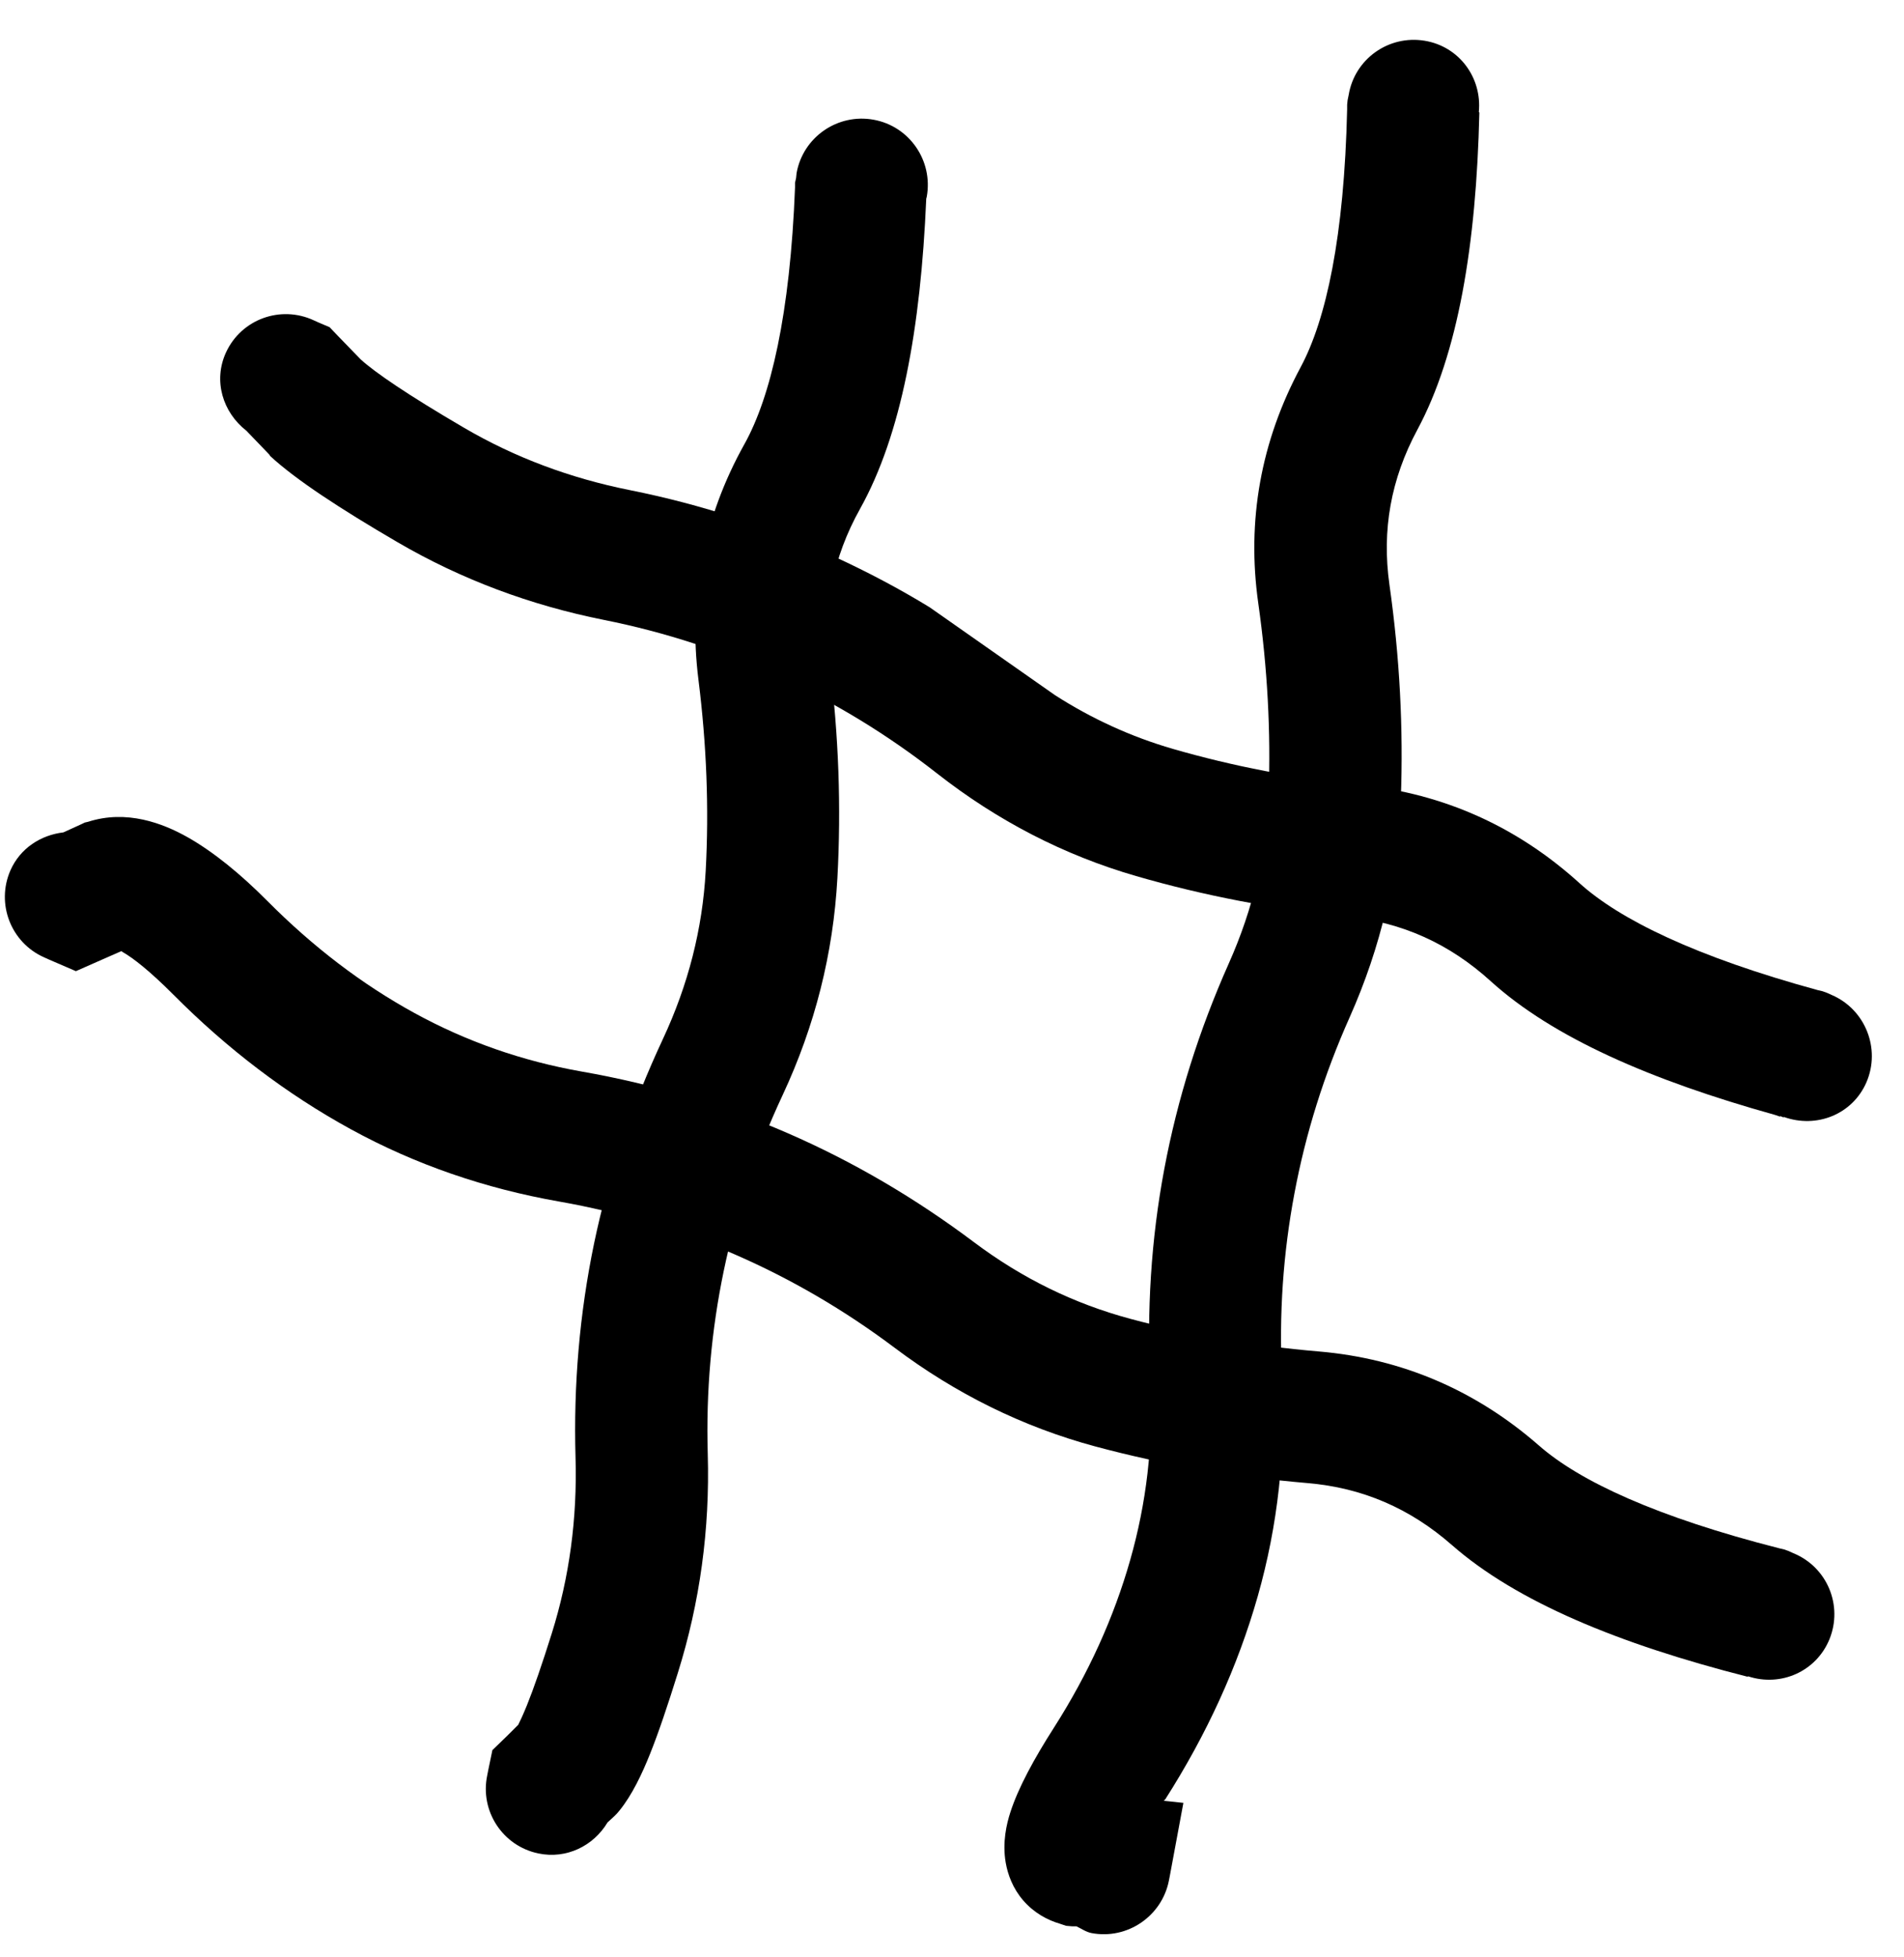
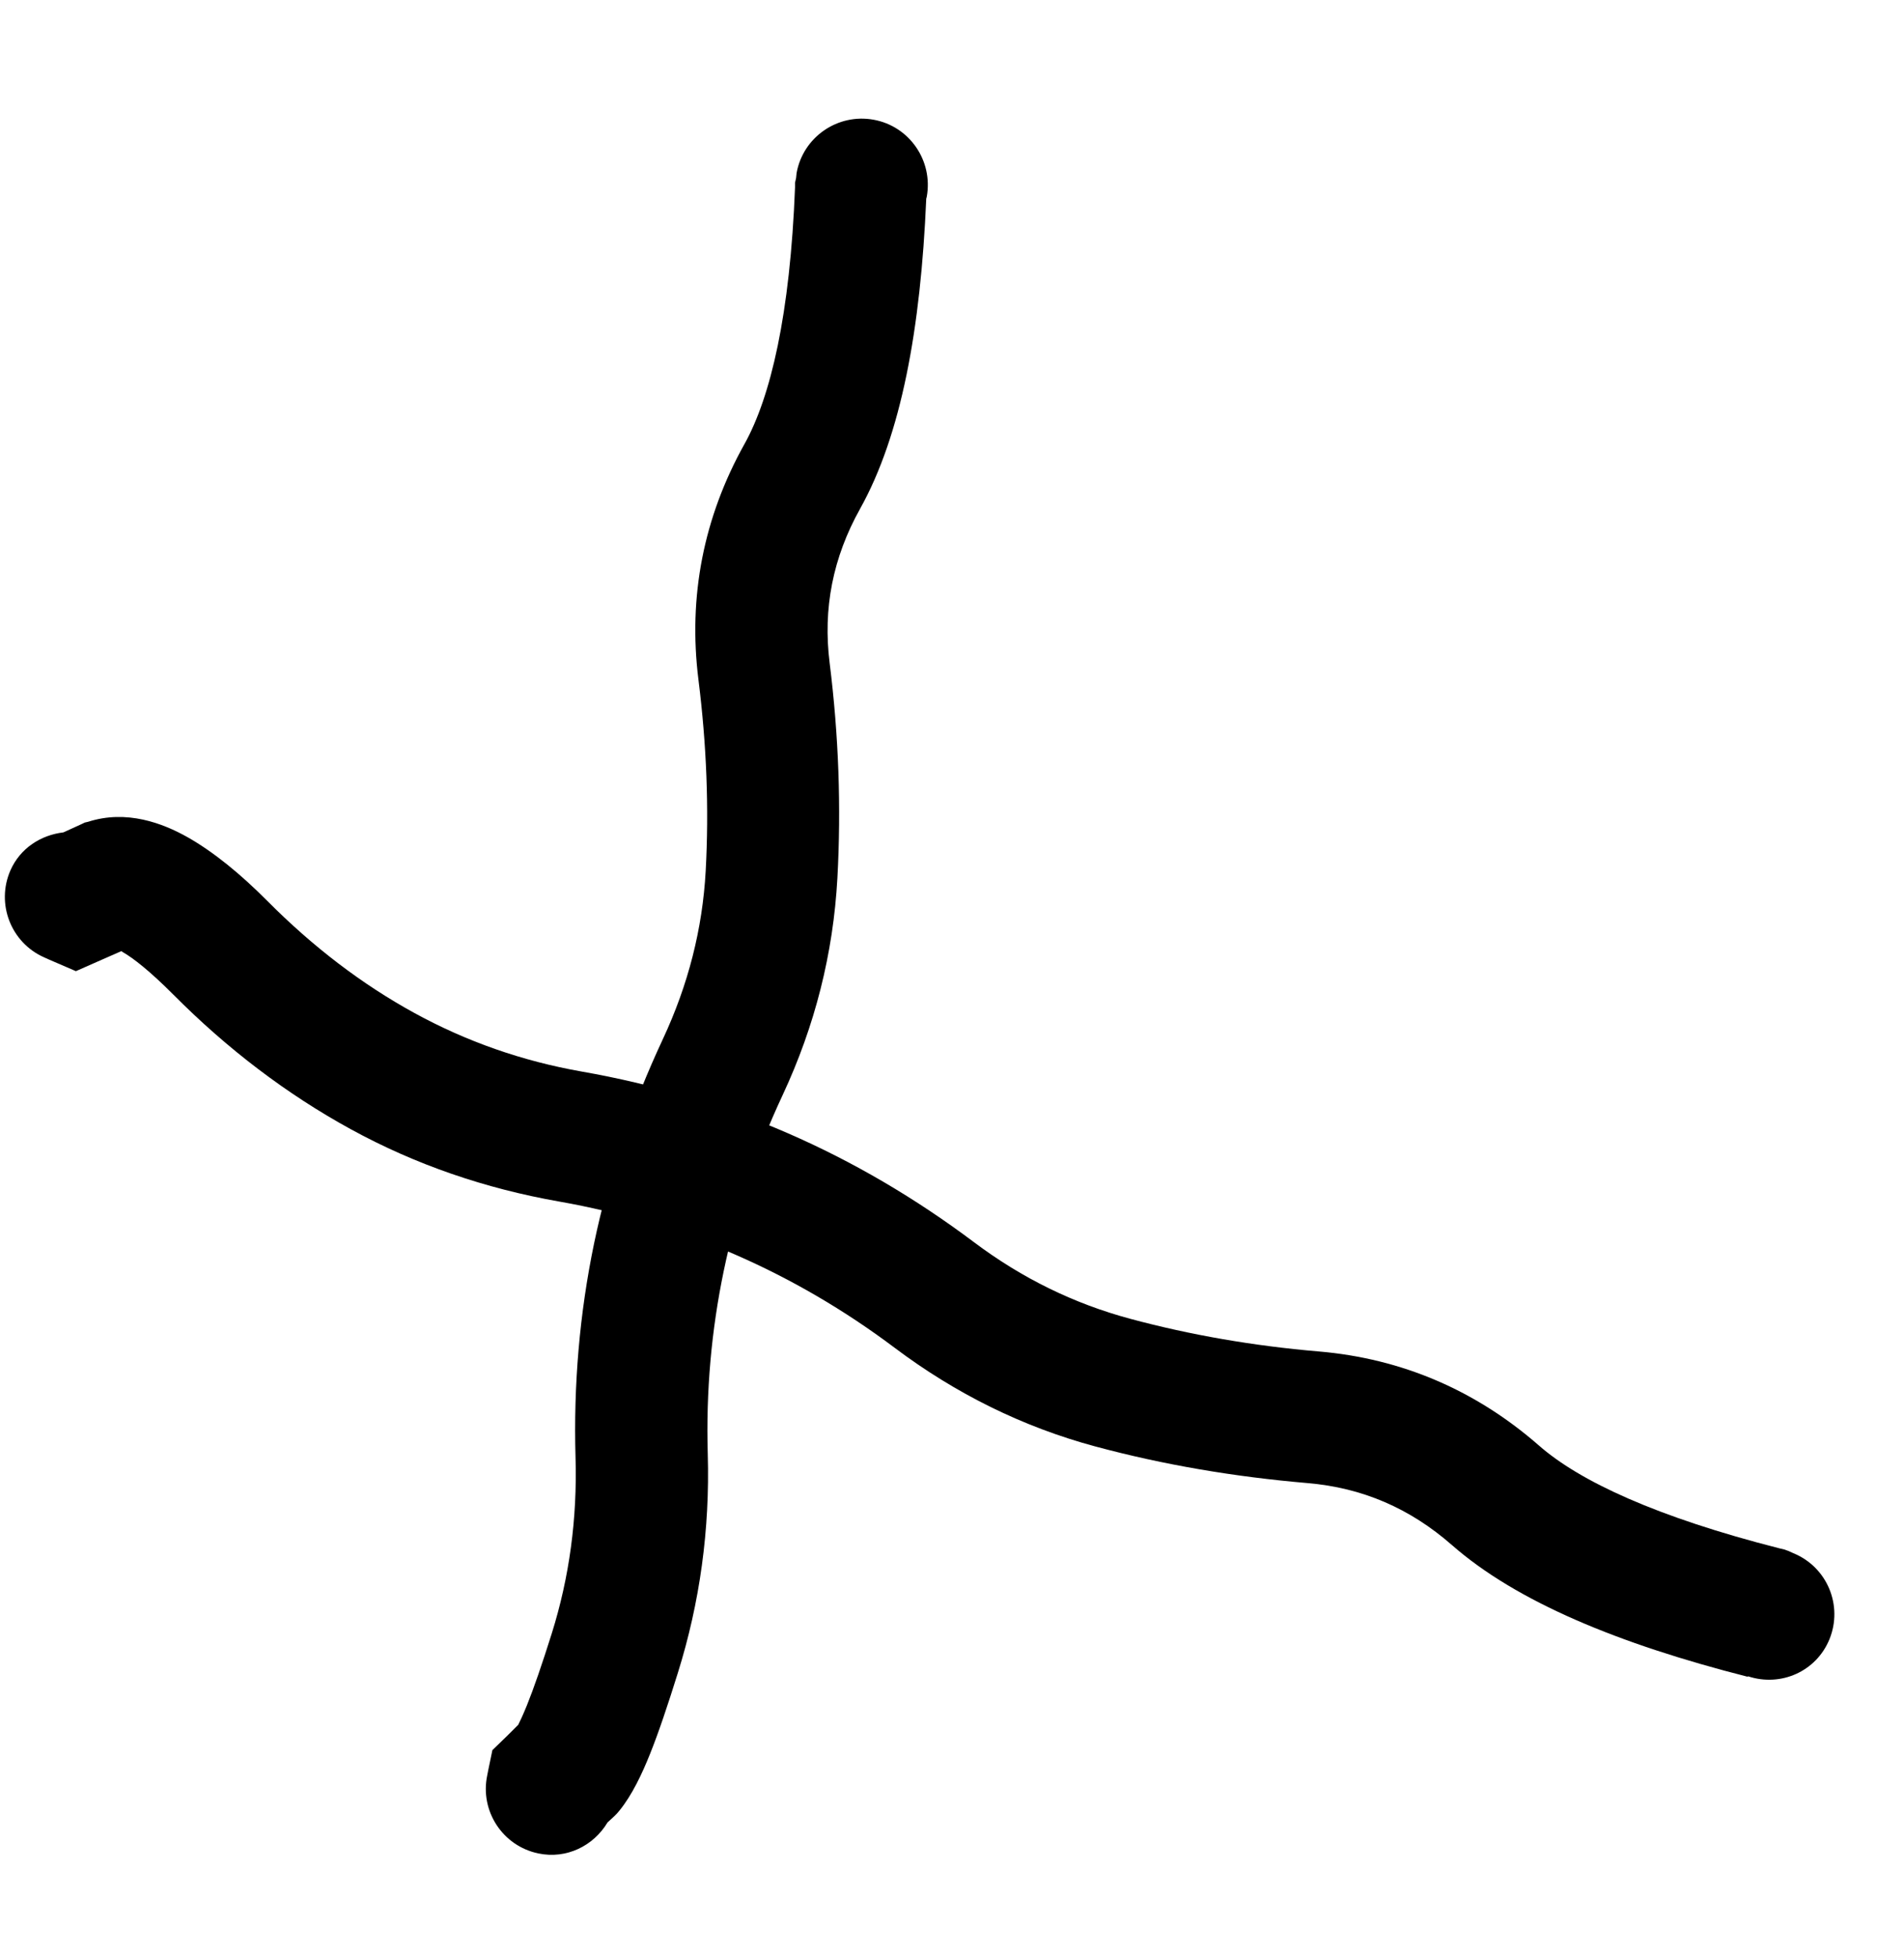
<svg xmlns="http://www.w3.org/2000/svg" width="36" height="37" viewBox="0 0 36 37" fill="none">
  <path d="M16.517 2.263C17.196 2.385 17.645 3.038 17.523 3.718L17.513 3.757C17.408 6.214 17.041 8.221 16.263 9.616C15.747 10.54 15.557 11.503 15.687 12.536C15.858 13.908 15.906 15.262 15.833 16.599C15.755 18.02 15.41 19.39 14.798 20.7C14.291 21.785 13.919 22.895 13.685 24.02C13.451 25.144 13.347 26.3 13.382 27.487C13.423 28.907 13.234 30.292 12.815 31.628C12.624 32.24 12.451 32.756 12.288 33.161C12.142 33.525 11.951 33.934 11.712 34.226L11.663 34.284L11.614 34.333L11.487 34.45C11.221 34.893 10.713 35.147 10.179 35.036C9.504 34.895 9.072 34.236 9.212 33.562L9.231 33.464L9.31 33.083L9.583 32.819L9.798 32.605C9.826 32.55 9.882 32.435 9.964 32.233C10.093 31.913 10.249 31.461 10.433 30.876C10.767 29.81 10.915 28.704 10.882 27.556C10.842 26.178 10.959 24.823 11.233 23.503C11.508 22.184 11.947 20.899 12.532 19.645C13.013 18.617 13.283 17.557 13.343 16.462C13.407 15.281 13.36 14.077 13.206 12.849C13.009 11.281 13.302 9.78 14.075 8.396C14.572 7.505 14.939 5.942 15.032 3.542V3.454L15.052 3.366L15.062 3.269C15.185 2.59 15.838 2.14 16.517 2.263Z" fill="#F490A7" style="fill:#F490A7;fill:color(display-p3 0.957 0.565 0.655);fill-opacity:1;" />
-   <path d="M35.29 20.458C35.027 21.066 34.347 21.335 33.731 21.115L33.72 21.122C33.701 21.117 33.684 21.105 33.665 21.099L33.653 21.107L33.56 21.075C31.214 20.421 29.361 19.613 28.185 18.547C27.402 17.836 26.507 17.434 25.473 17.328C24.098 17.187 22.766 16.933 21.48 16.56C20.113 16.164 18.859 15.514 17.722 14.624C16.782 13.887 15.784 13.281 14.74 12.799C13.695 12.317 12.588 11.952 11.422 11.719C10.03 11.441 8.723 10.954 7.514 10.248C6.432 9.617 5.591 9.067 5.108 8.62L5.094 8.596L5.07 8.57L4.659 8.143C4.211 7.793 4.026 7.196 4.275 6.658C4.566 6.033 5.306 5.765 5.932 6.055L6.023 6.096L6.232 6.185L6.393 6.354L6.821 6.795C7.084 7.035 7.7 7.459 8.775 8.087C9.738 8.65 10.784 9.04 11.909 9.265C13.262 9.535 14.558 9.961 15.785 10.527C16.399 10.81 16.998 11.125 17.578 11.48L19.946 13.14C20.644 13.588 21.386 13.927 22.175 14.156C23.312 14.485 24.496 14.713 25.726 14.84C27.297 15.001 28.69 15.629 29.865 16.695C30.621 17.38 32.06 18.086 34.375 18.718L34.461 18.738L34.544 18.768L34.635 18.809C35.269 19.082 35.563 19.824 35.29 20.458Z" fill="#F490A7" style="fill:#F490A7;fill:color(display-p3 0.957 0.565 0.655);fill-opacity:1;" />
-   <path d="M26.936 0.77C27.589 0.877 28.024 1.468 27.961 2.117L27.971 2.127C27.913 4.638 27.567 6.693 26.799 8.123C26.298 9.055 26.125 10.02 26.271 11.053C26.465 12.42 26.536 13.771 26.486 15.105C26.433 16.527 26.108 17.906 25.52 19.227C25.033 20.318 24.687 21.428 24.475 22.557C24.262 23.685 24.18 24.846 24.24 26.033C24.312 27.448 24.163 28.831 23.781 30.174C23.402 31.507 22.813 32.79 22.033 34.012C22.026 34.023 22.011 34.03 22.004 34.041L22.375 34.08L22.121 35.447L22.102 35.545C21.971 36.222 21.314 36.67 20.637 36.541C20.533 36.521 20.445 36.457 20.354 36.414H20.275L20.158 36.404L20.041 36.365C19.804 36.296 19.55 36.159 19.348 35.926C19.148 35.695 19.054 35.431 19.016 35.213C18.948 34.824 19.034 34.471 19.104 34.256C19.254 33.791 19.555 33.241 19.924 32.664C20.581 31.635 21.06 30.576 21.369 29.49C21.675 28.416 21.808 27.309 21.75 26.16C21.68 24.781 21.764 23.425 22.014 22.098C22.263 20.771 22.671 19.475 23.234 18.211C23.696 17.175 23.945 16.113 23.986 15.018C24.03 13.836 23.965 12.632 23.791 11.404C23.569 9.84 23.841 8.339 24.592 6.941C25.075 6.042 25.416 4.47 25.471 2.068V1.98L25.48 1.893L25.5 1.795C25.613 1.115 26.255 0.658 26.936 0.77Z" fill="#F490A7" style="fill:#F490A7;fill:color(display-p3 0.957 0.565 0.655);fill-opacity:1;" />
  <path d="M34.591 30.986C34.341 31.598 33.67 31.892 33.052 31.688L33.04 31.695C30.605 31.076 28.676 30.278 27.455 29.209C26.66 28.512 25.761 28.123 24.721 28.035C23.343 27.917 22.003 27.691 20.711 27.343C19.337 26.973 18.071 26.346 16.916 25.478C15.959 24.759 14.953 24.175 13.899 23.715C12.847 23.257 11.74 22.918 10.573 22.713C9.178 22.468 7.857 22.017 6.631 21.345C5.417 20.68 4.298 19.828 3.277 18.801C2.841 18.364 2.522 18.111 2.313 17.993L2.296 17.979L1.938 18.136L1.435 18.358L0.925 18.138L0.834 18.097C0.205 17.818 -0.078 17.083 0.197 16.453C0.382 16.033 0.773 15.785 1.198 15.735L1.547 15.576L1.603 15.549L1.667 15.534C2.393 15.301 3.076 15.561 3.545 15.825C4.04 16.105 4.551 16.524 5.057 17.033C5.92 17.901 6.847 18.608 7.839 19.151C8.82 19.688 9.871 20.057 11 20.256C12.358 20.494 13.66 20.883 14.899 21.423C16.137 21.962 17.311 22.652 18.418 23.483C19.324 24.164 20.309 24.644 21.368 24.929C22.51 25.236 23.7 25.442 24.935 25.547C26.509 25.681 27.908 26.284 29.101 27.328C29.868 28 31.323 28.678 33.65 29.27L33.736 29.29L33.819 29.32L33.909 29.361C34.547 29.622 34.85 30.348 34.591 30.986Z" fill="#F490A7" style="fill:#F490A7;fill:color(display-p3 0.957 0.565 0.655);fill-opacity:1;" />
</svg>